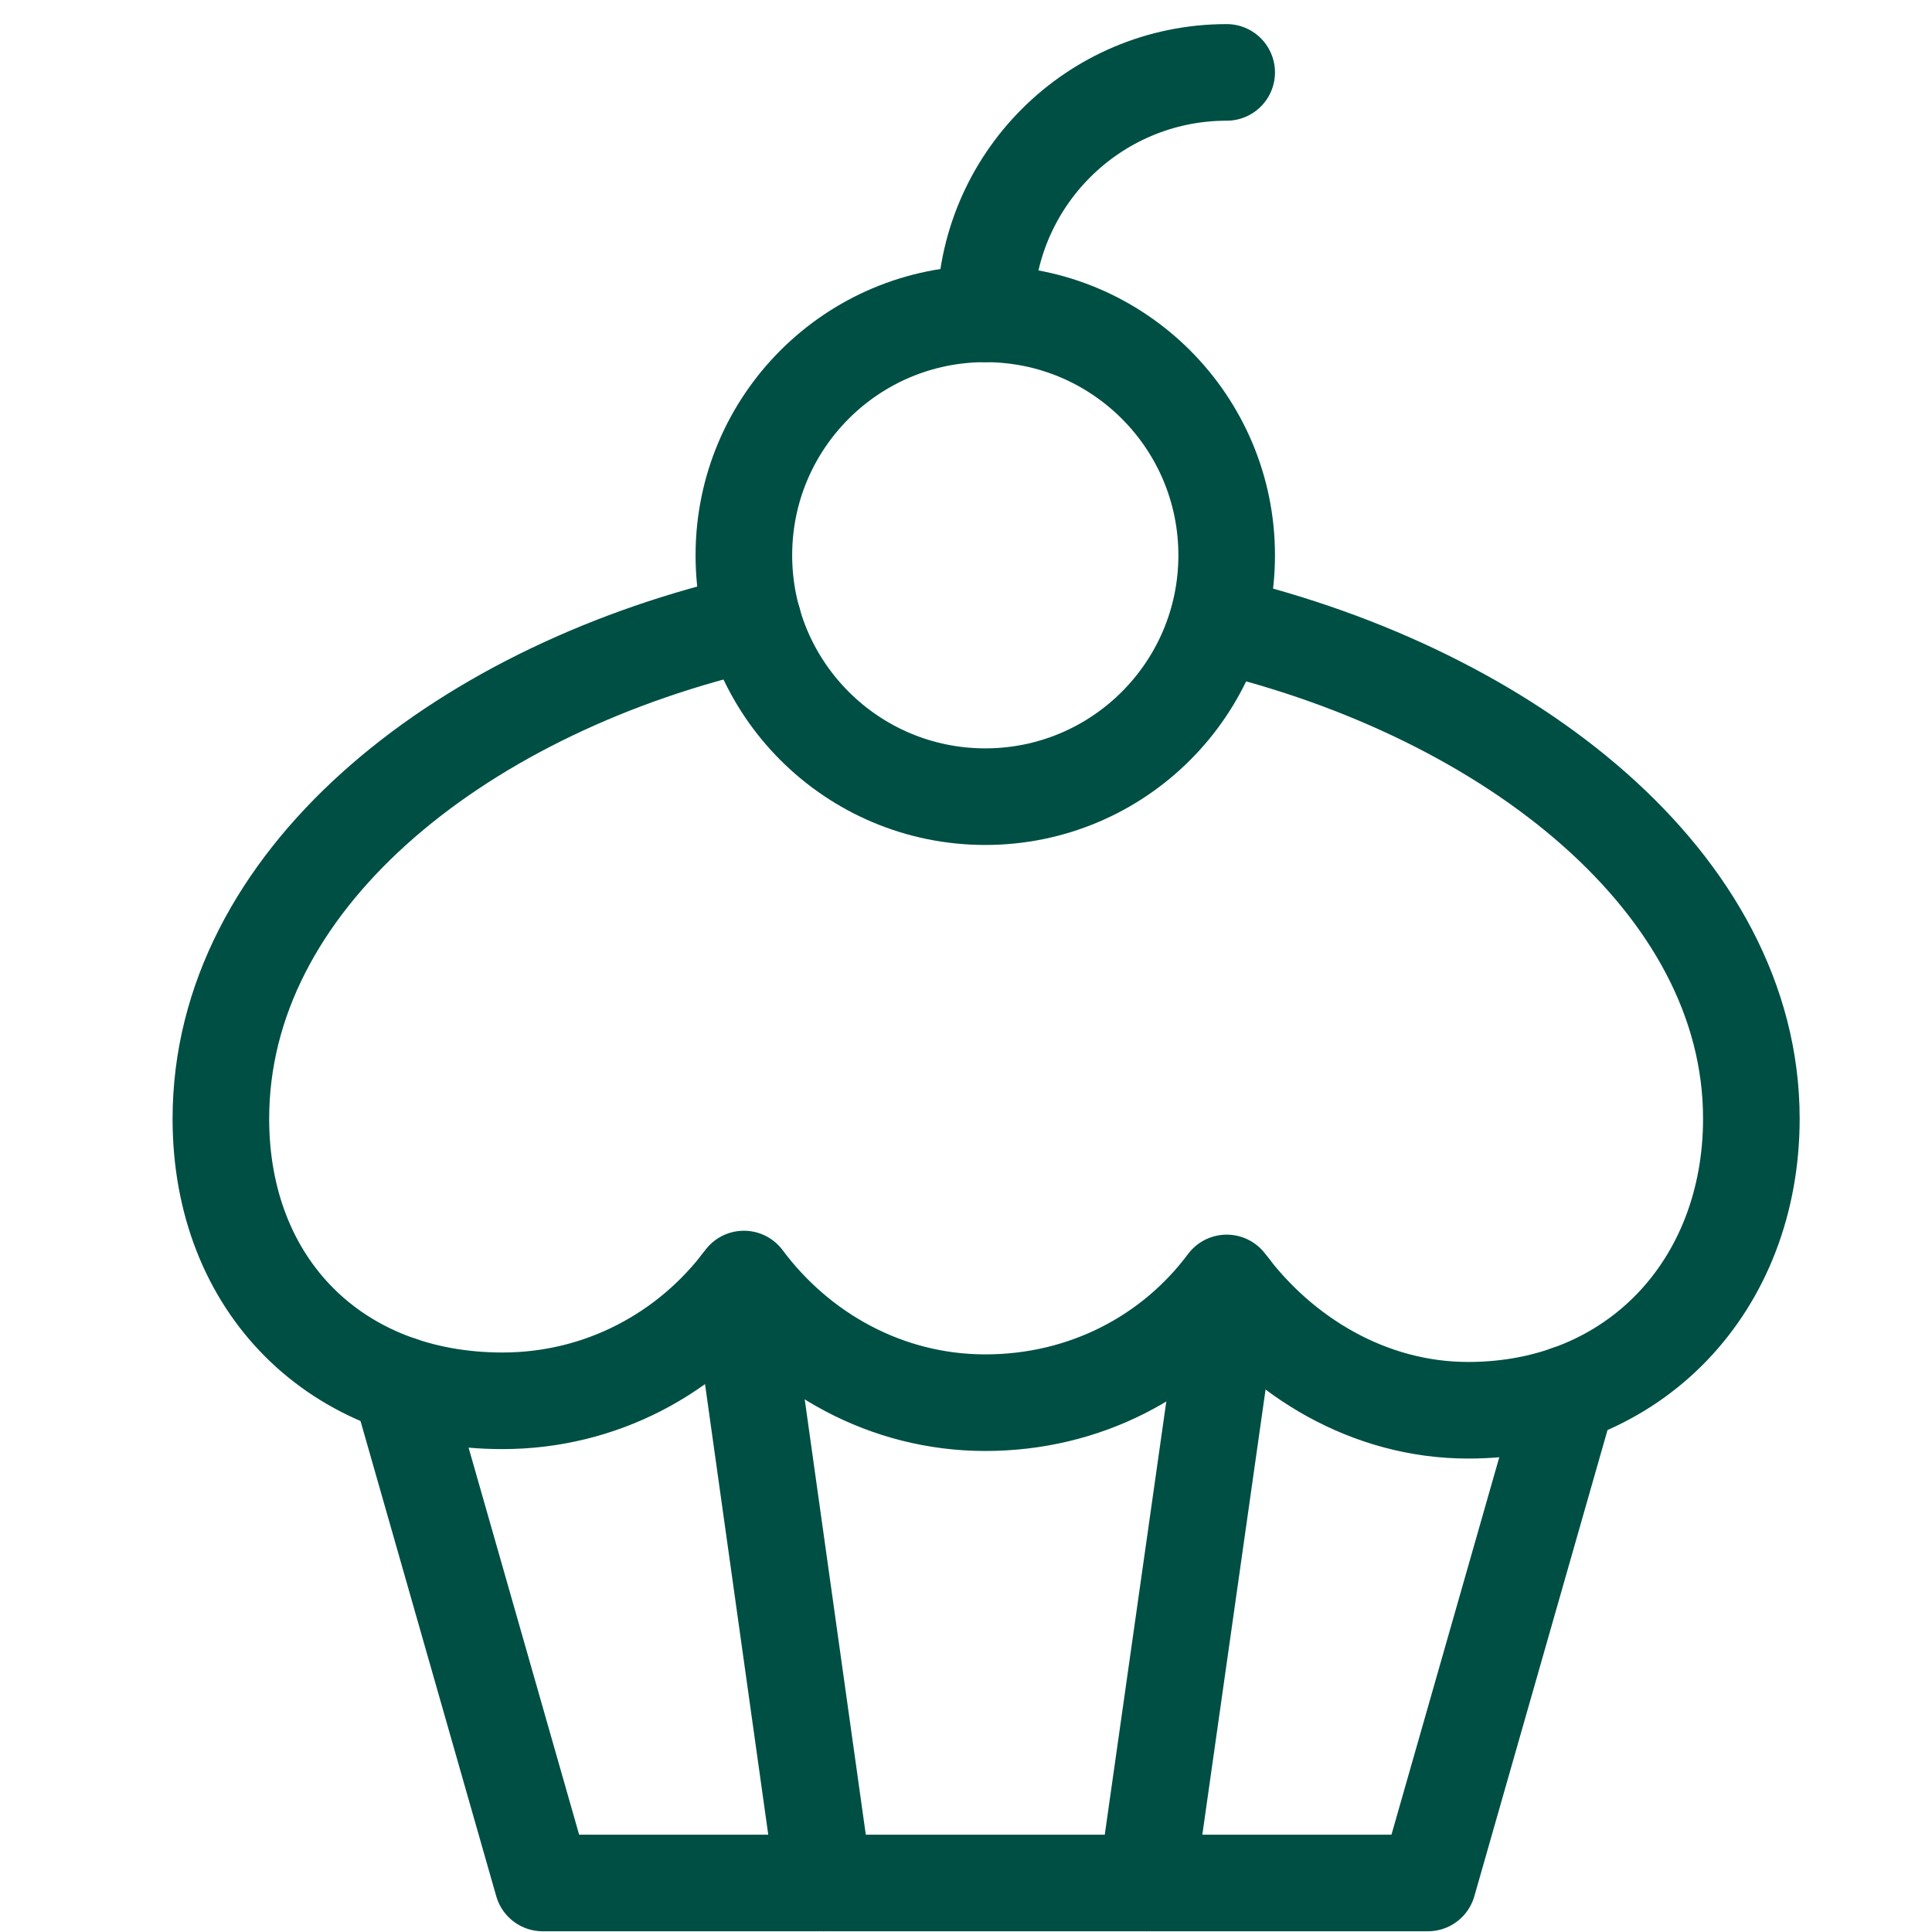
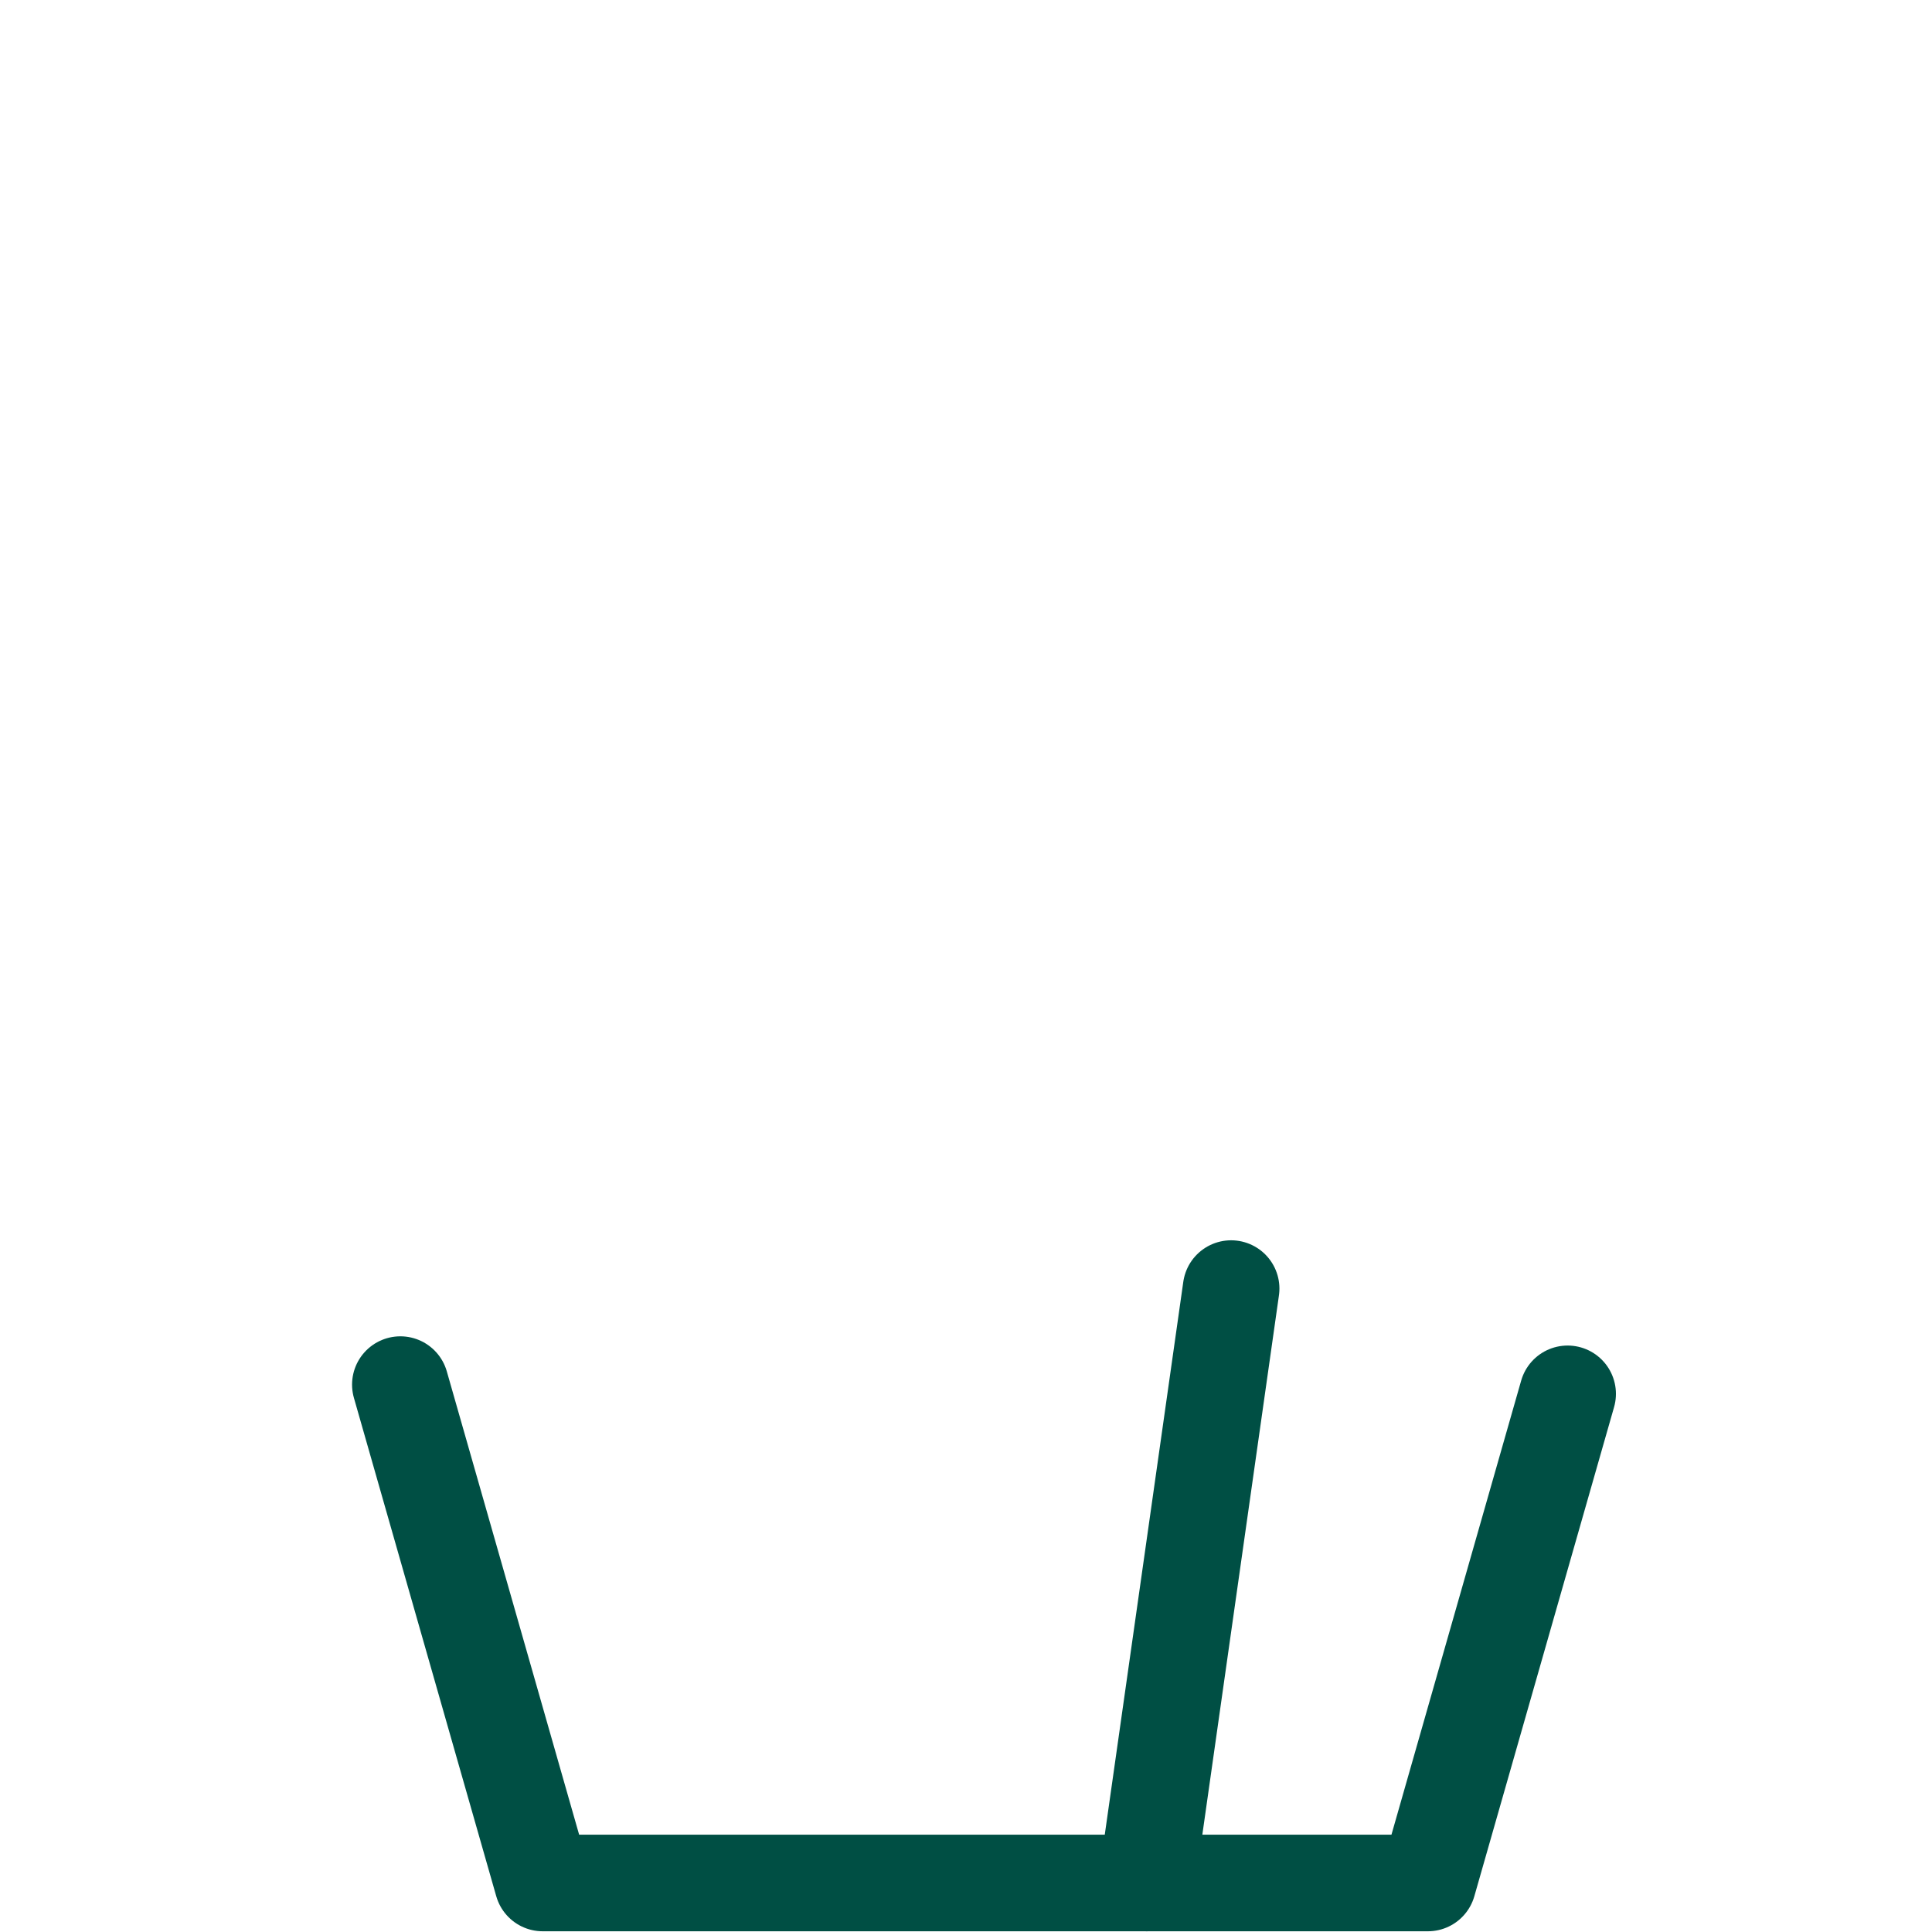
<svg xmlns="http://www.w3.org/2000/svg" id="Ebene_1" width="40" height="40" viewBox="0 0 40 40" enable-background="new 0 0 40 40">
  <g>
    <polyline fill="none" stroke="#004f44" stroke-width="2" stroke-linecap="round" stroke-linejoin="round" stroke-miterlimit="10" points="32.456,28.858 29.563,38.985 11.236,38.985 8.289,28.667" />
-     <line fill="none" stroke="#004f44" stroke-width="2" stroke-linecap="round" stroke-linejoin="round" stroke-miterlimit="10" x1="17.056" y1="38.985" x2="15.317" y2="26.593" />
    <line fill="none" stroke="#004f44" stroke-width="2" stroke-linecap="round" stroke-linejoin="round" stroke-miterlimit="10" x1="23.741" y1="38.985" x2="25.489" y2="26.679" />
-     <path fill="none" stroke="#004f44" stroke-width="2" stroke-linecap="round" stroke-linejoin="round" stroke-miterlimit="10" d="M25.266 12.936c6.006 1.433 10.994 5.351 10.994 10.223.0 3.45-2.413 6.039-5.863 6.039-2.054.0-3.859-1.106-4.999-2.636-1.14 1.529-2.946 2.479-4.998 2.479-2.053.0-3.859-1.03-4.998-2.56-1.14 1.529-2.946 2.521-4.998 2.521-3.449.0-5.831-2.385-5.831-5.838.0-4.913 4.861-8.799 10.79-10.227l.229-.077" />
-     <circle fill="none" stroke="#004f44" stroke-width="2" stroke-linecap="round" stroke-linejoin="round" stroke-miterlimit="10" cx="20.399" cy="11.496" r="4.998" />
-     <path fill="none" stroke="#004f44" stroke-width="2" stroke-linecap="round" stroke-linejoin="round" stroke-miterlimit="10" d="M20.399 6.497c0-2.759 2.239-4.998 4.998-4.998" />
  </g>
</svg>